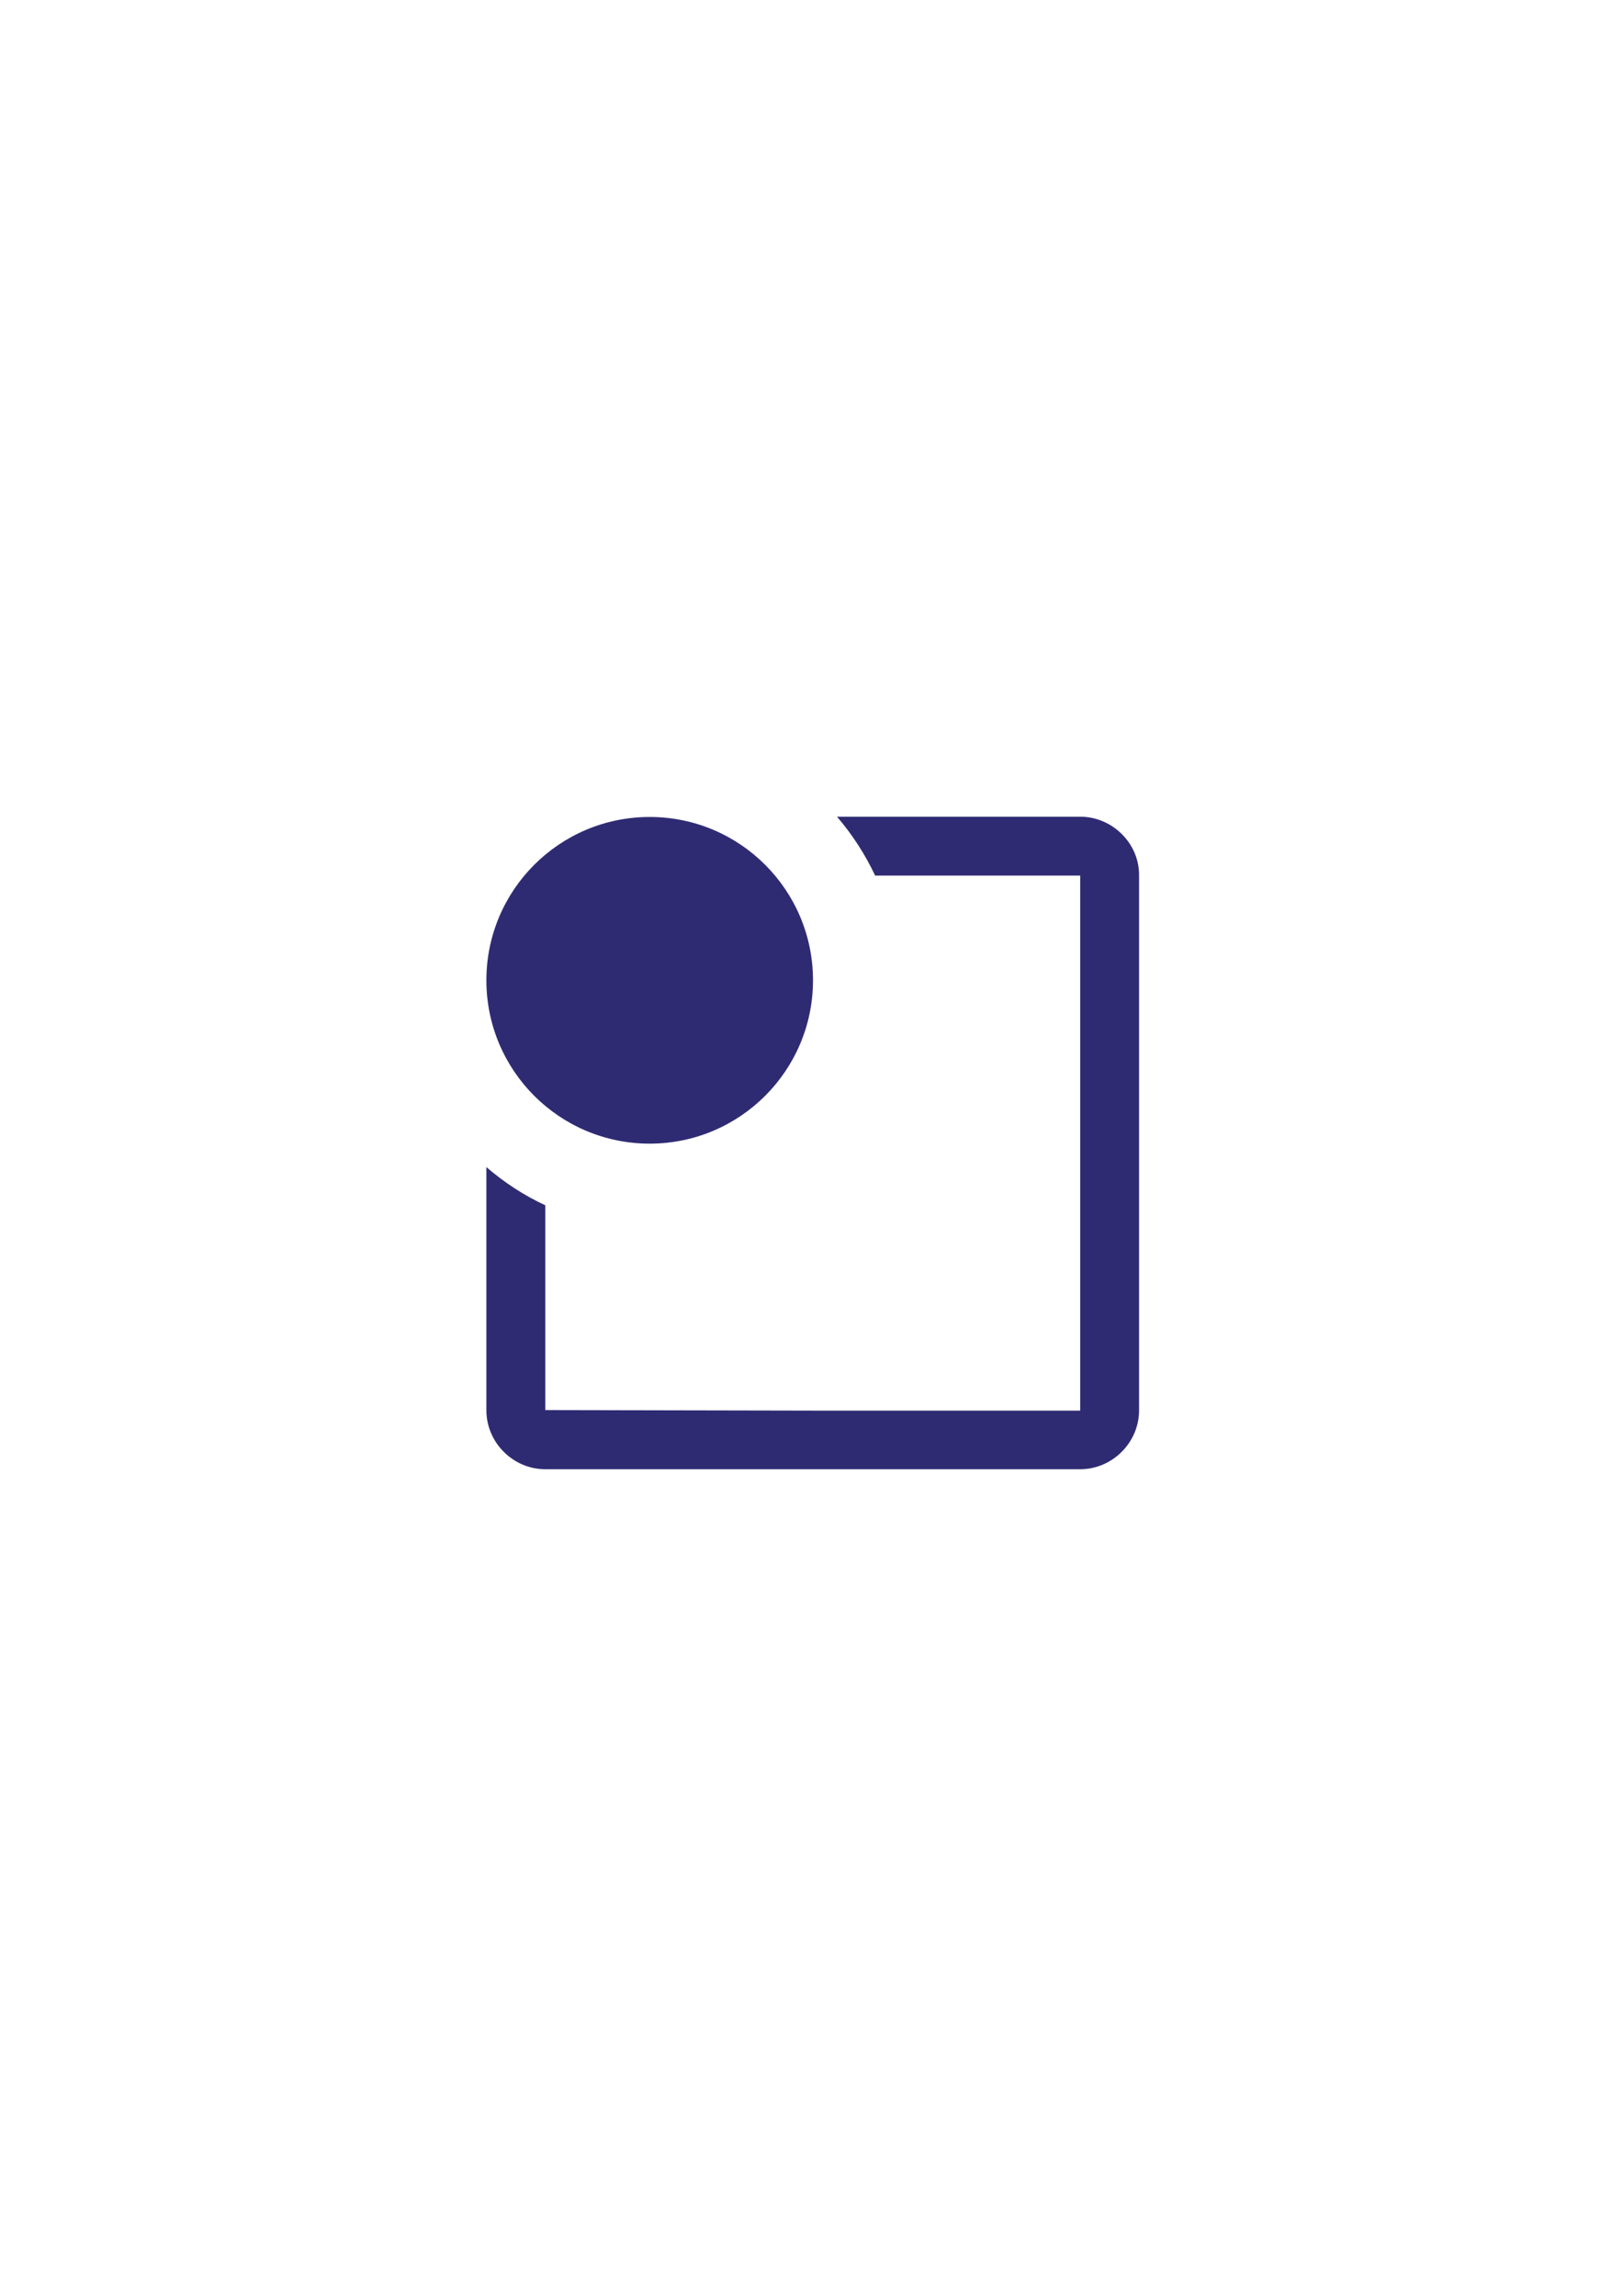
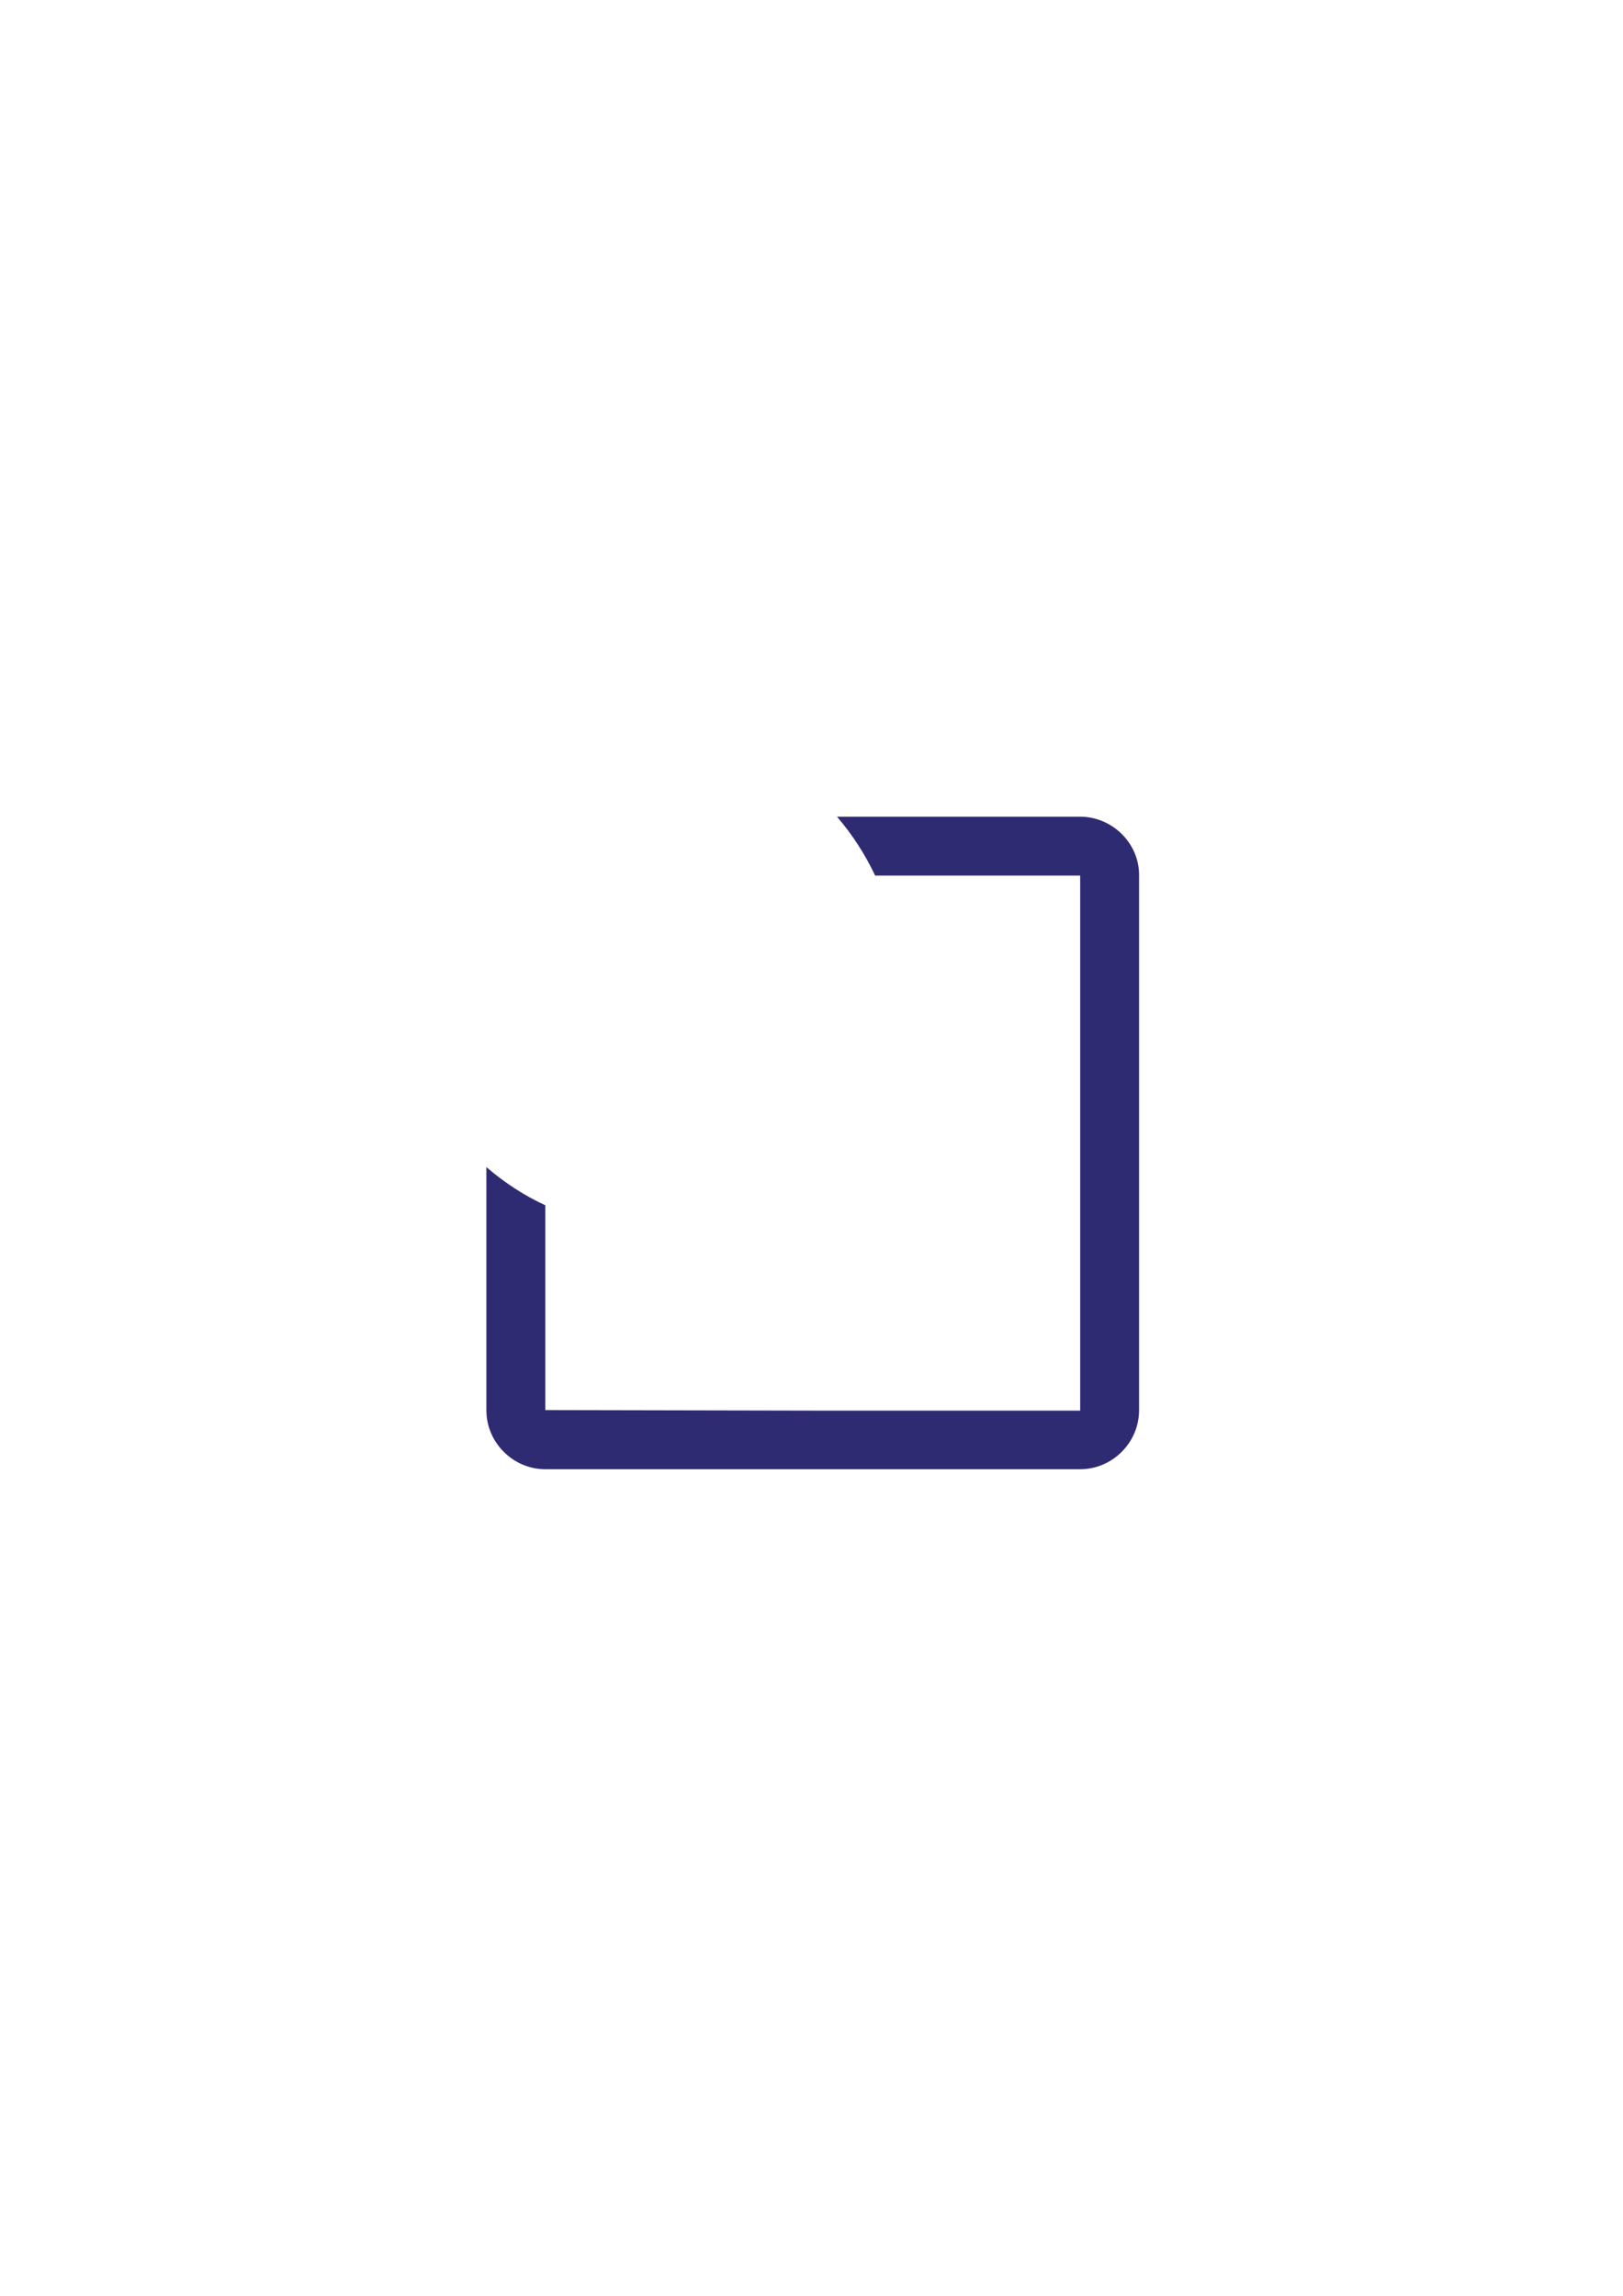
<svg xmlns="http://www.w3.org/2000/svg" version="1.1" id="Warstwa_1" x="0px" y="0px" viewBox="0 0 595.3 841.9" style="enable-background:new 0 0 595.3 841.9;" xml:space="preserve">
  <style type="text/css"> .st0{fill:#2F2B73;} </style>
  <g>
    <path class="st0" d="M396.2,299.5h-89.2c5.6,6.5,10.3,13.8,14,21.6l75.2,0l0,98.1v98.1h-98.1l-98.1-0.2c0,0,0-0.1,0-0.1 c0,0,0-0.1,0-0.1v-74.9c-7.8-3.6-15.1-8.4-21.6-14v89.2c0,11.8,9.8,21.6,21.6,21.6h98.1h98.1c11.8,0,21.6-9.8,21.6-21.6v-98.1 v-98.1C417.9,309.3,408,299.5,396.2,299.5z" />
-     <circle class="st0" cx="238.3" cy="359.5" r="59.9" />
  </g>
</svg>